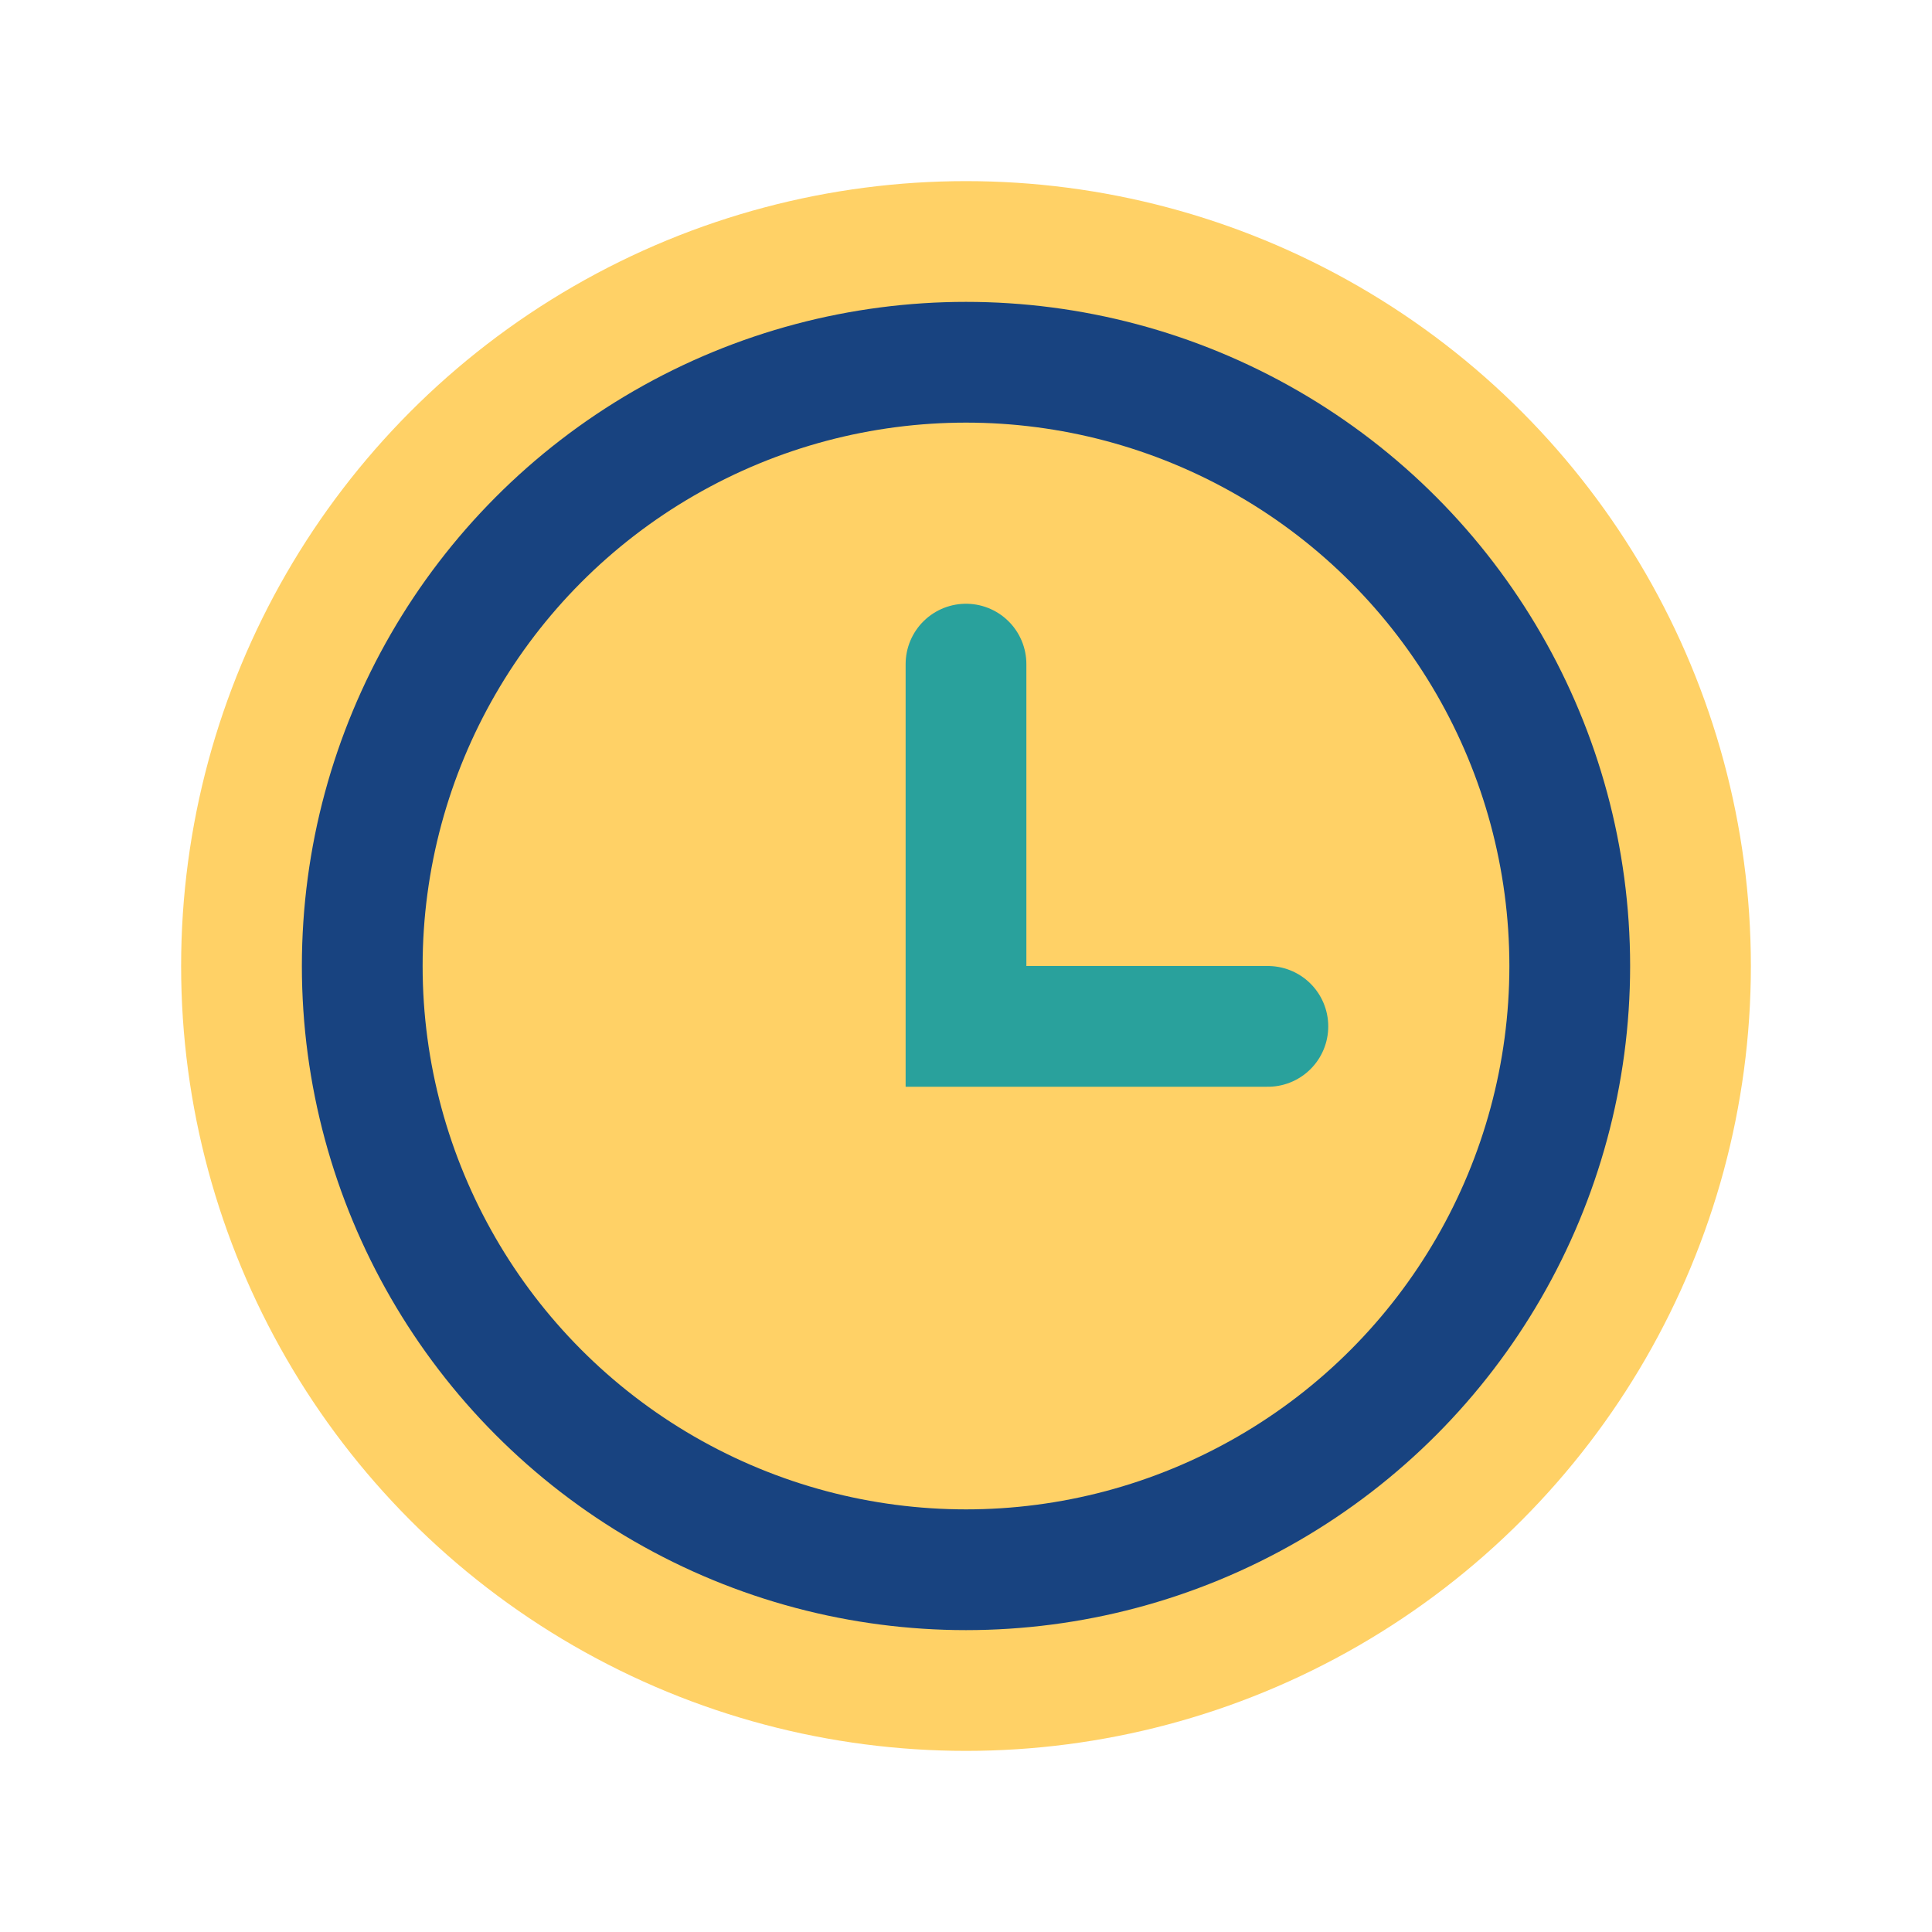
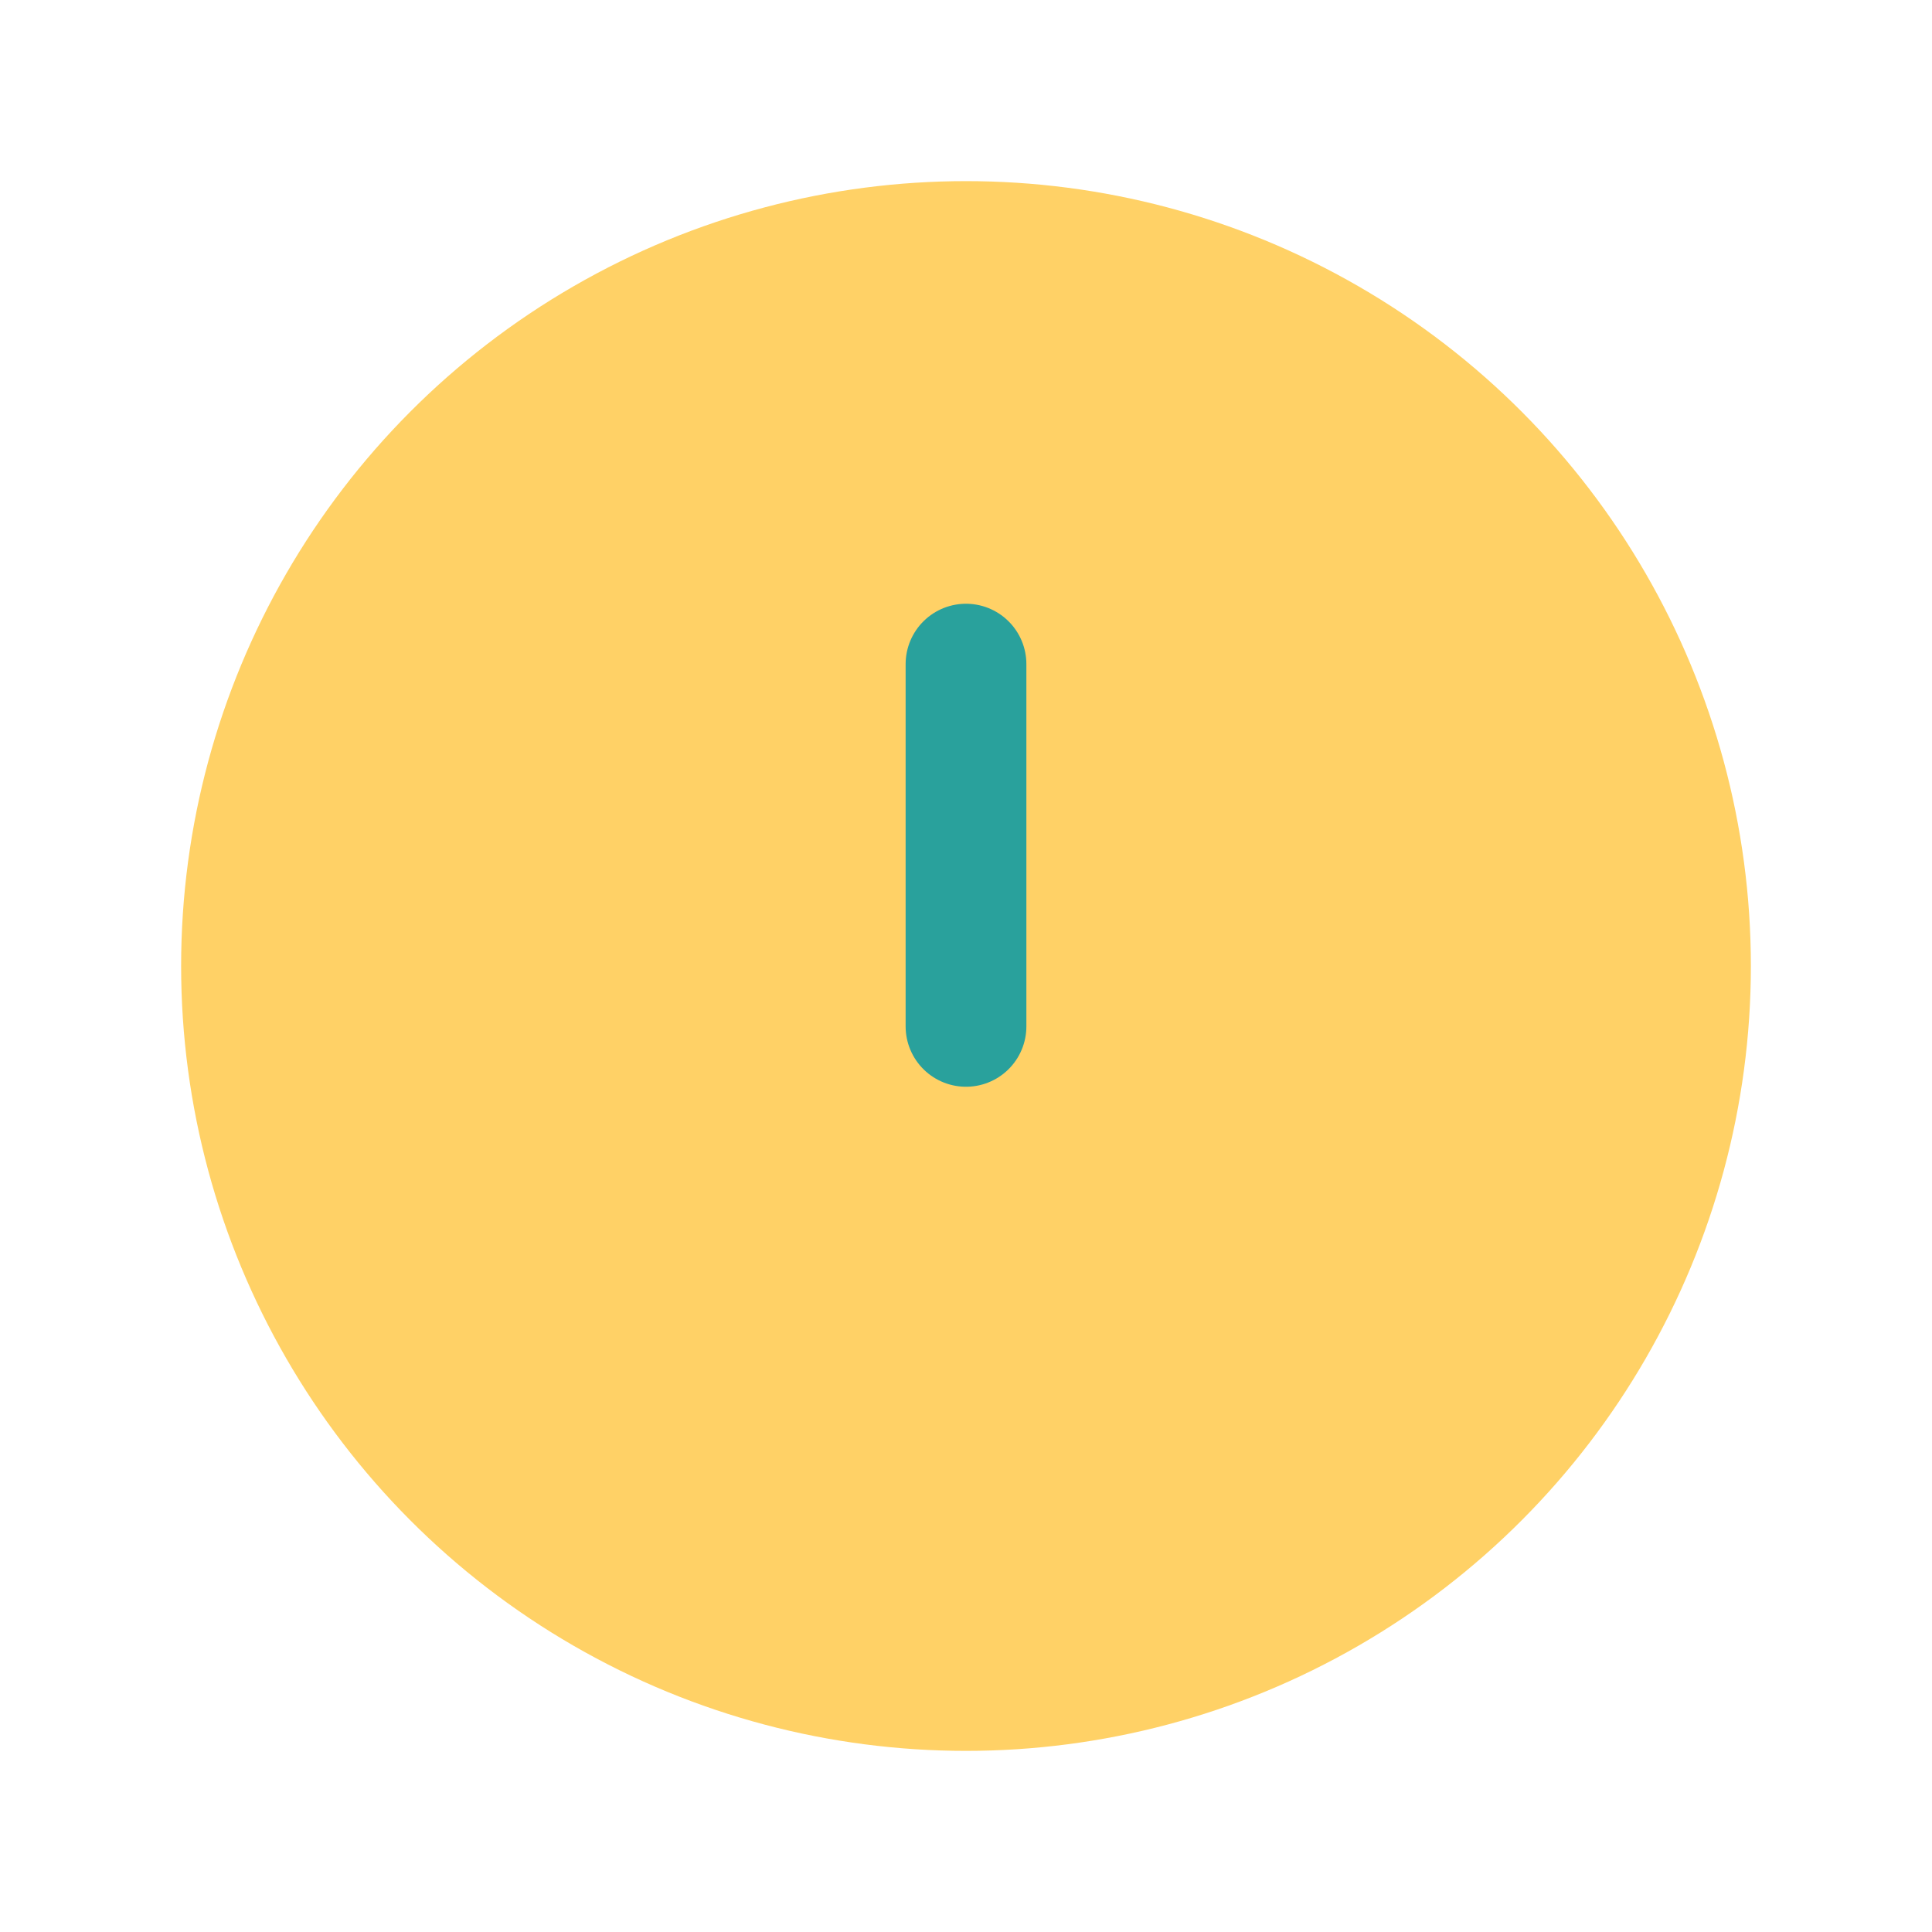
<svg xmlns="http://www.w3.org/2000/svg" width="32" height="32" viewBox="0 0 32 32">
  <circle cx="16" cy="16" r="13" fill="#FFD166" />
-   <circle cx="16" cy="16" r="10" fill="none" stroke="#184380" stroke-width="2" />
-   <path d="M16 11v6h5" stroke="#29A19C" stroke-width="2" fill="none" stroke-linecap="round" />
+   <path d="M16 11v6" stroke="#29A19C" stroke-width="2" fill="none" stroke-linecap="round" />
</svg>